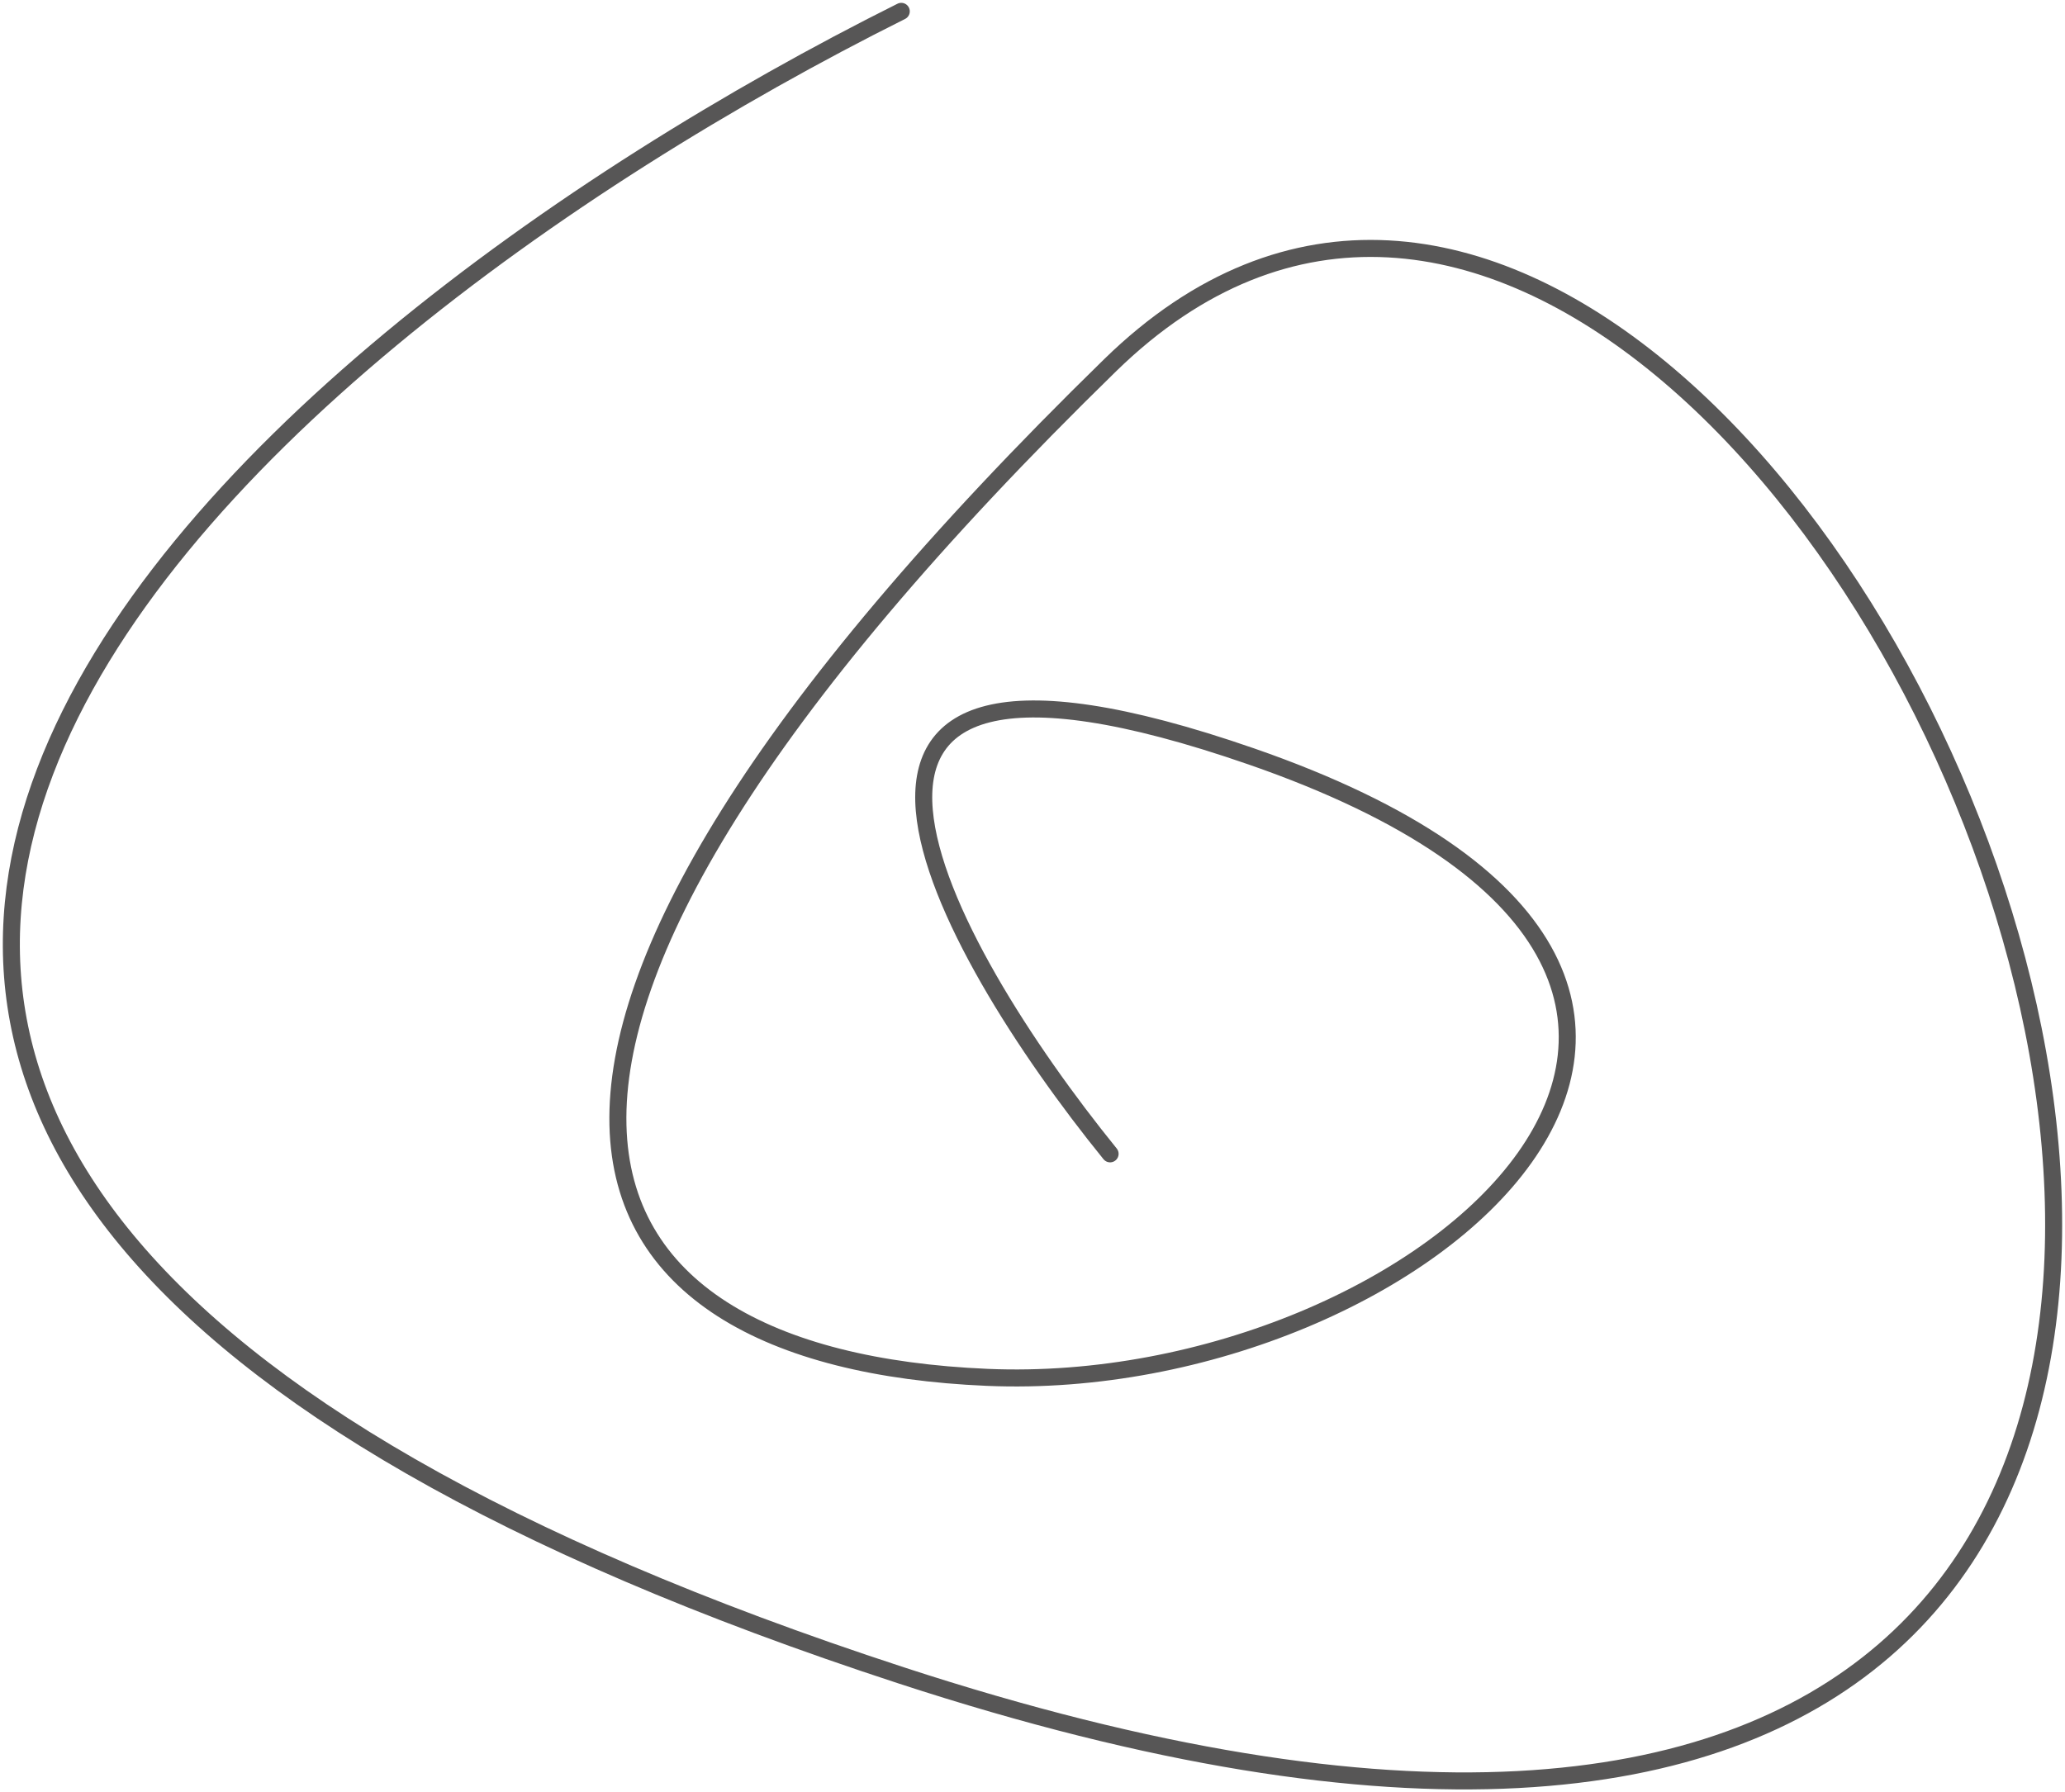
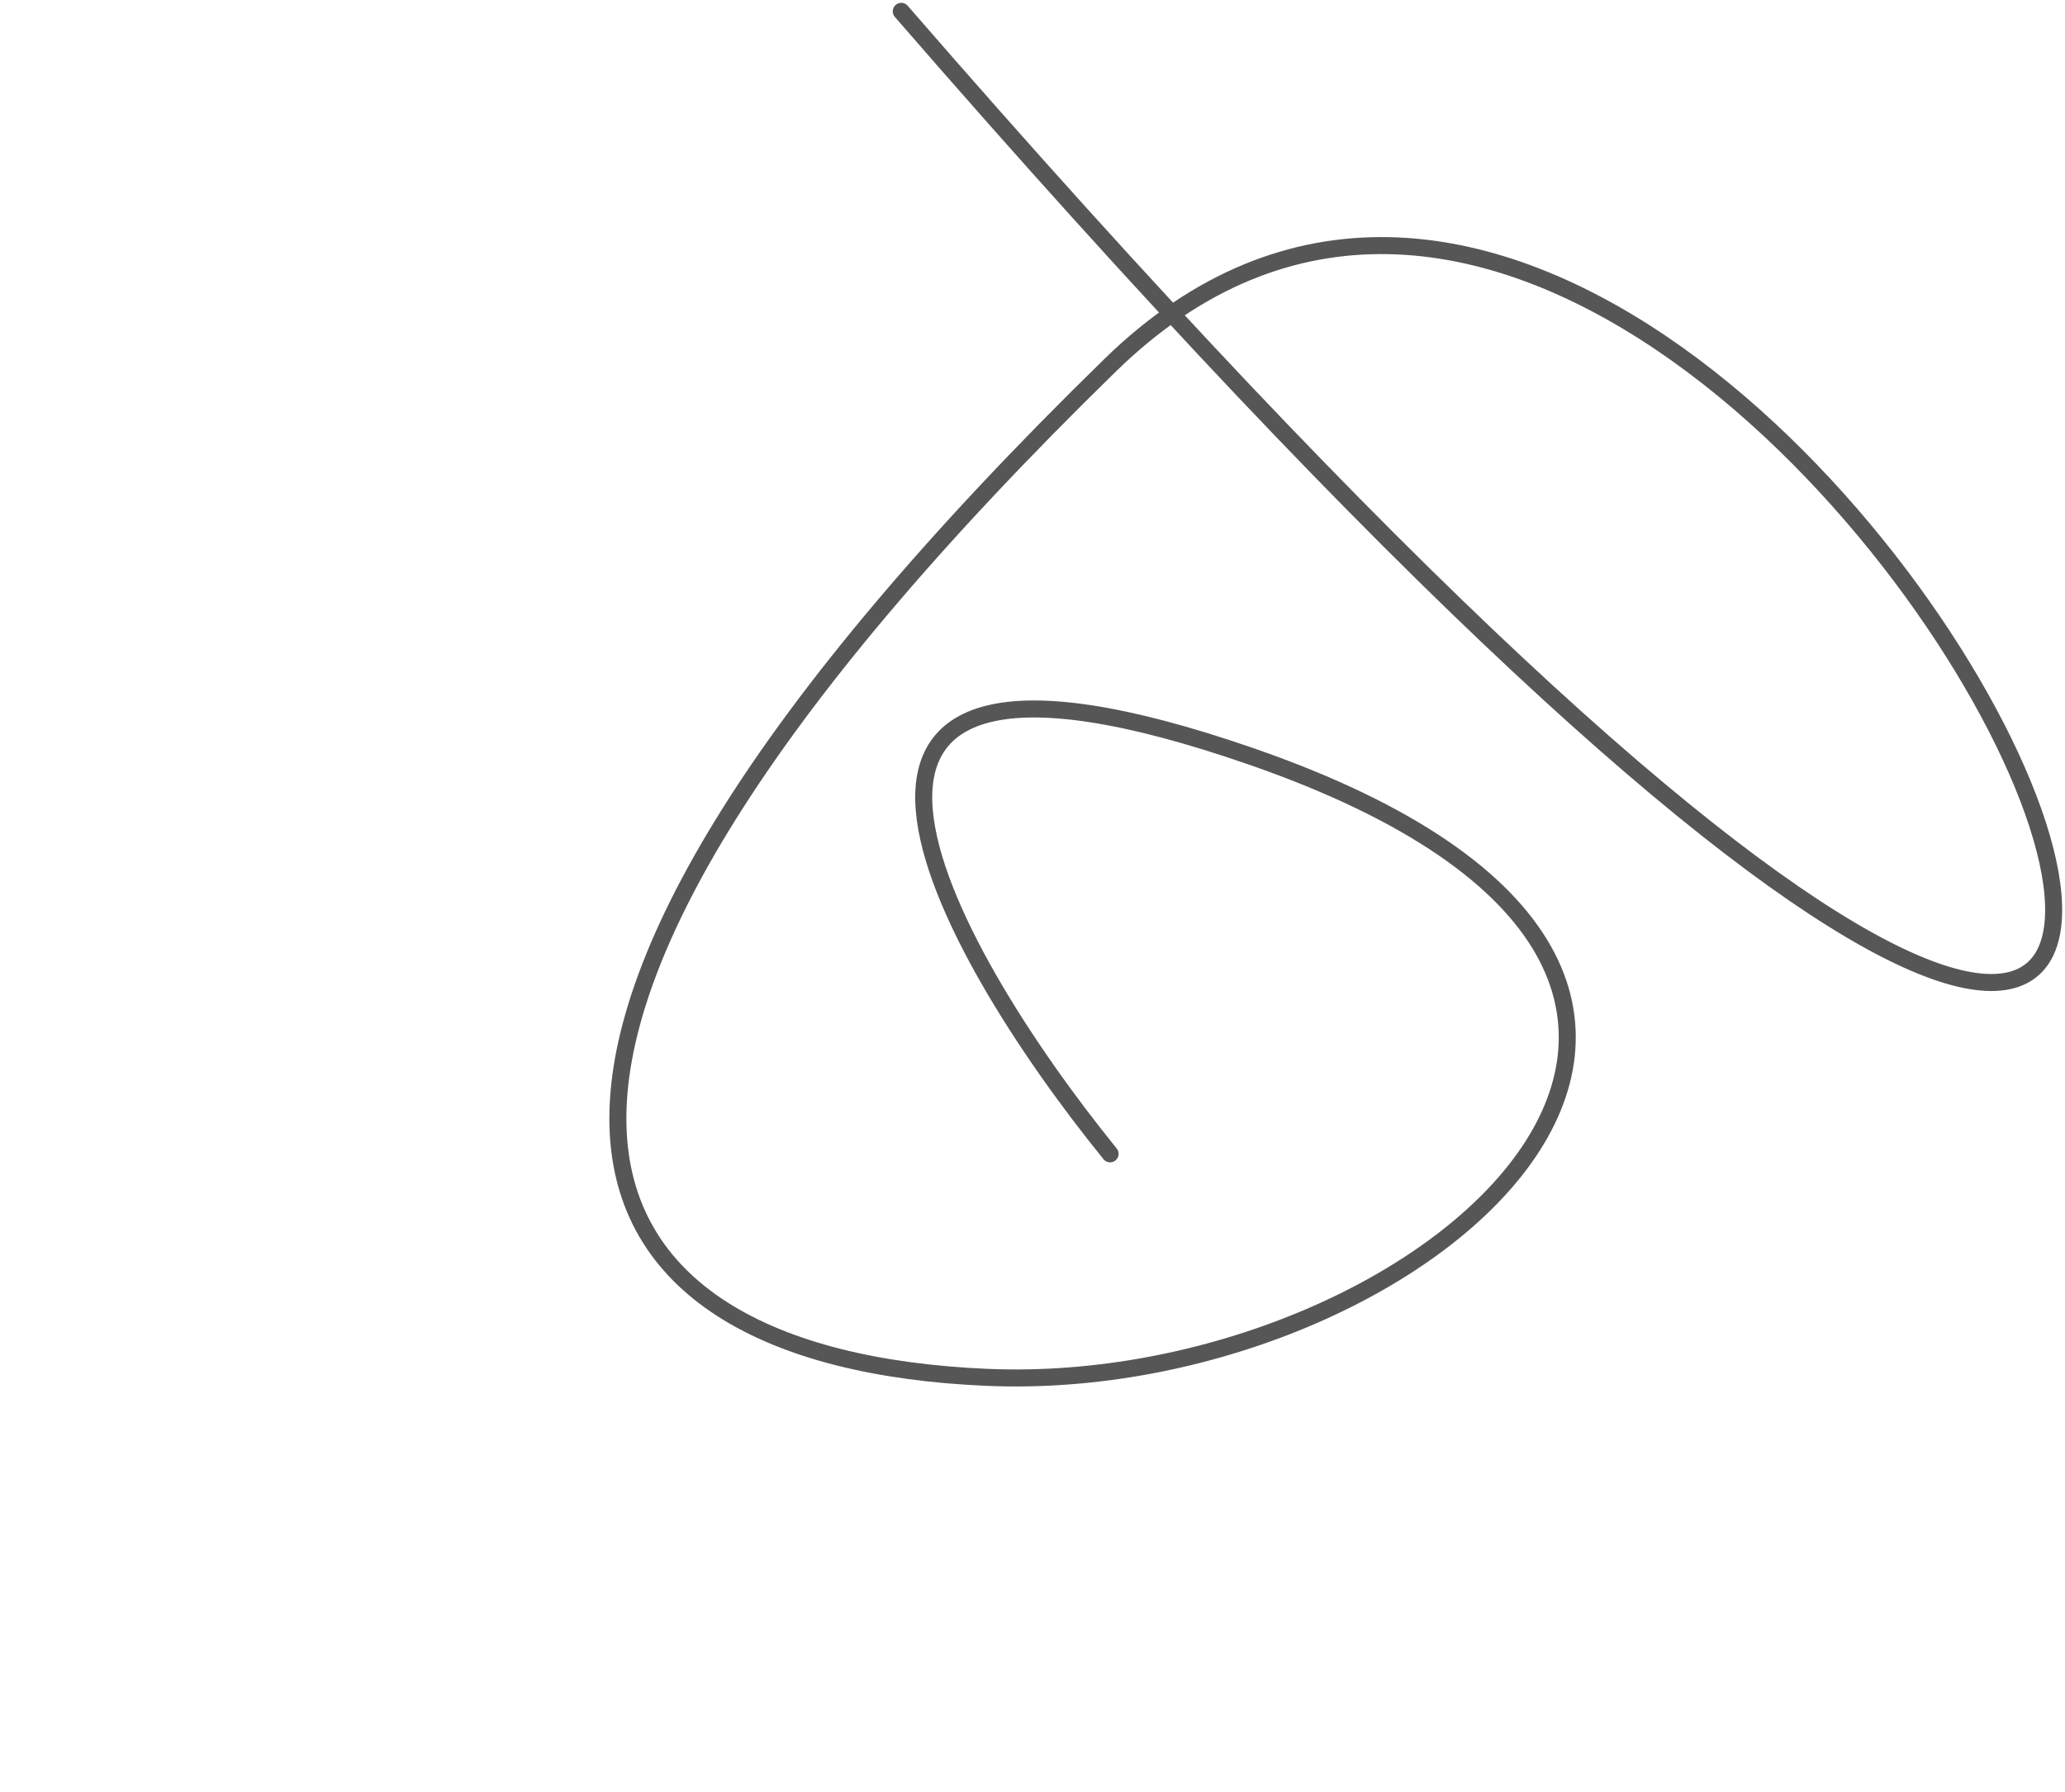
<svg xmlns="http://www.w3.org/2000/svg" width="182" height="158" viewBox="0 0 182 158" fill="none">
-   <path d="M79.434 1C20.246 30.558 -62.618 101.28 79.434 147.697C256.999 205.72 160.636 -29.106 97.839 32.201C35.042 93.507 48.576 119.781 87.012 121.423C125.448 123.065 167.133 86.391 110.29 66.685C64.817 50.921 83.042 83.472 97.839 101.718" stroke="#575656" stroke-width="1.5" stroke-linecap="round" />
+   <path d="M79.434 1C256.999 205.72 160.636 -29.106 97.839 32.201C35.042 93.507 48.576 119.781 87.012 121.423C125.448 123.065 167.133 86.391 110.29 66.685C64.817 50.921 83.042 83.472 97.839 101.718" stroke="#575656" stroke-width="1.5" stroke-linecap="round" />
</svg>